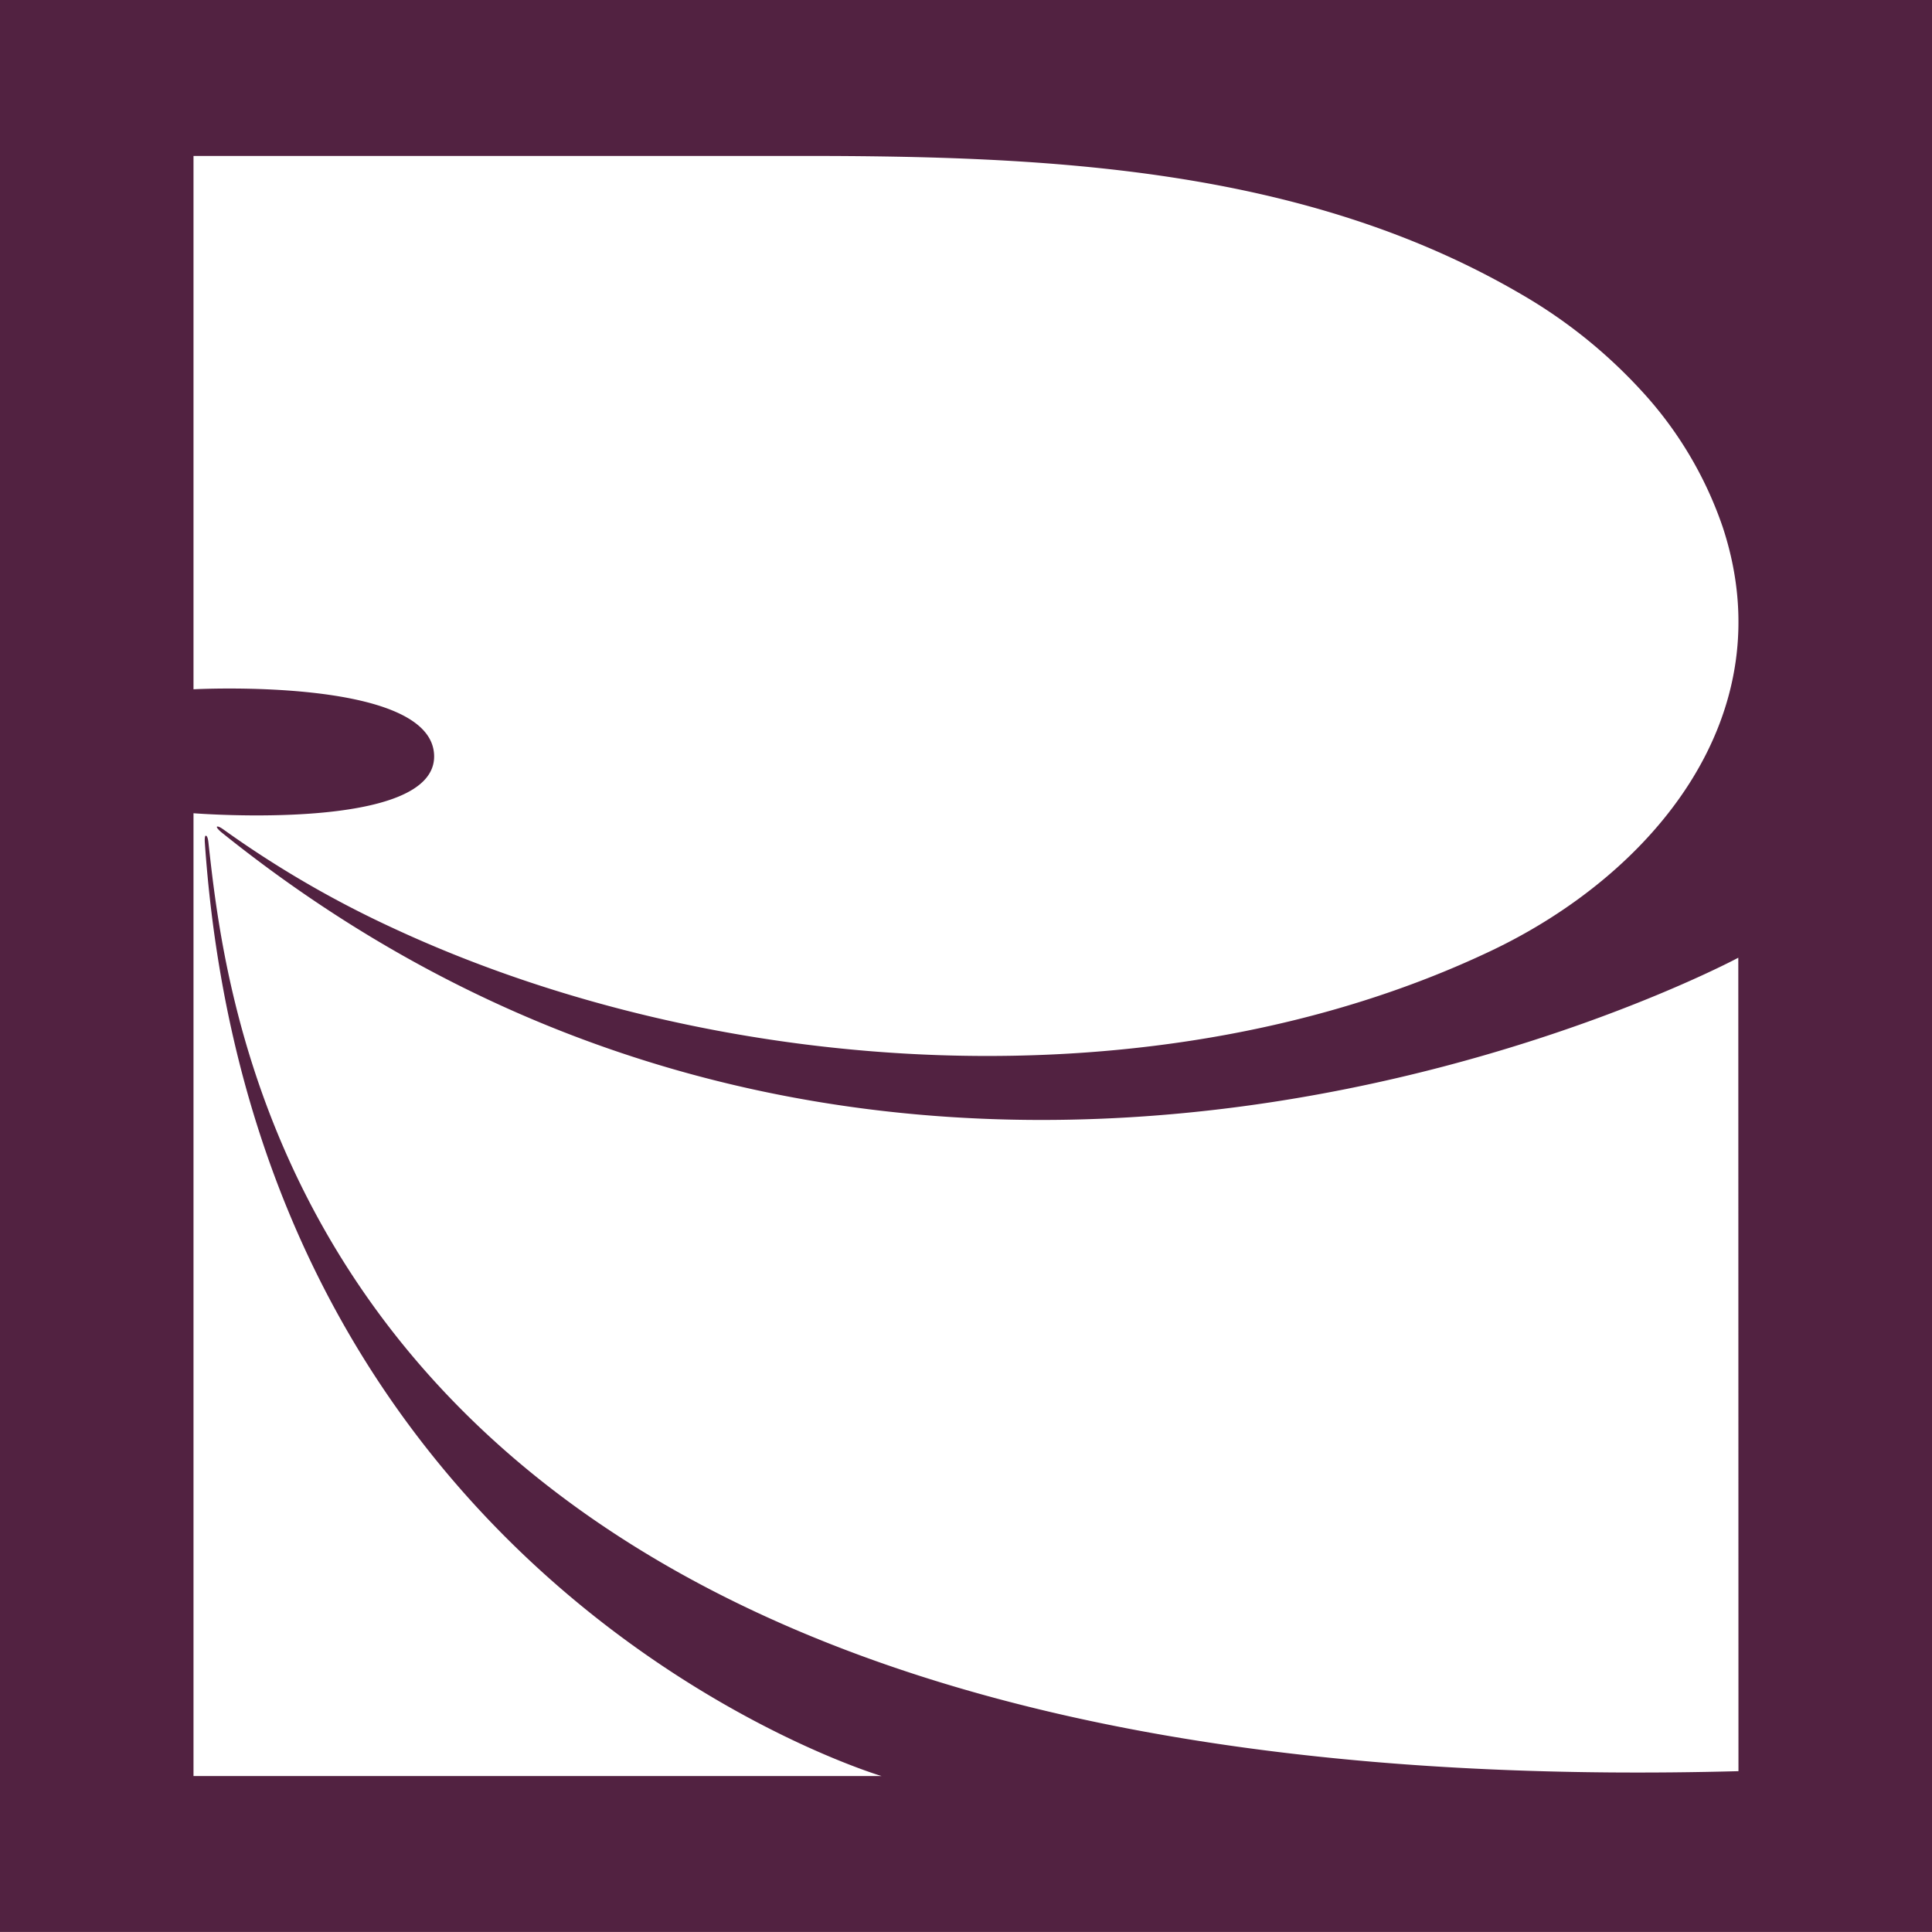
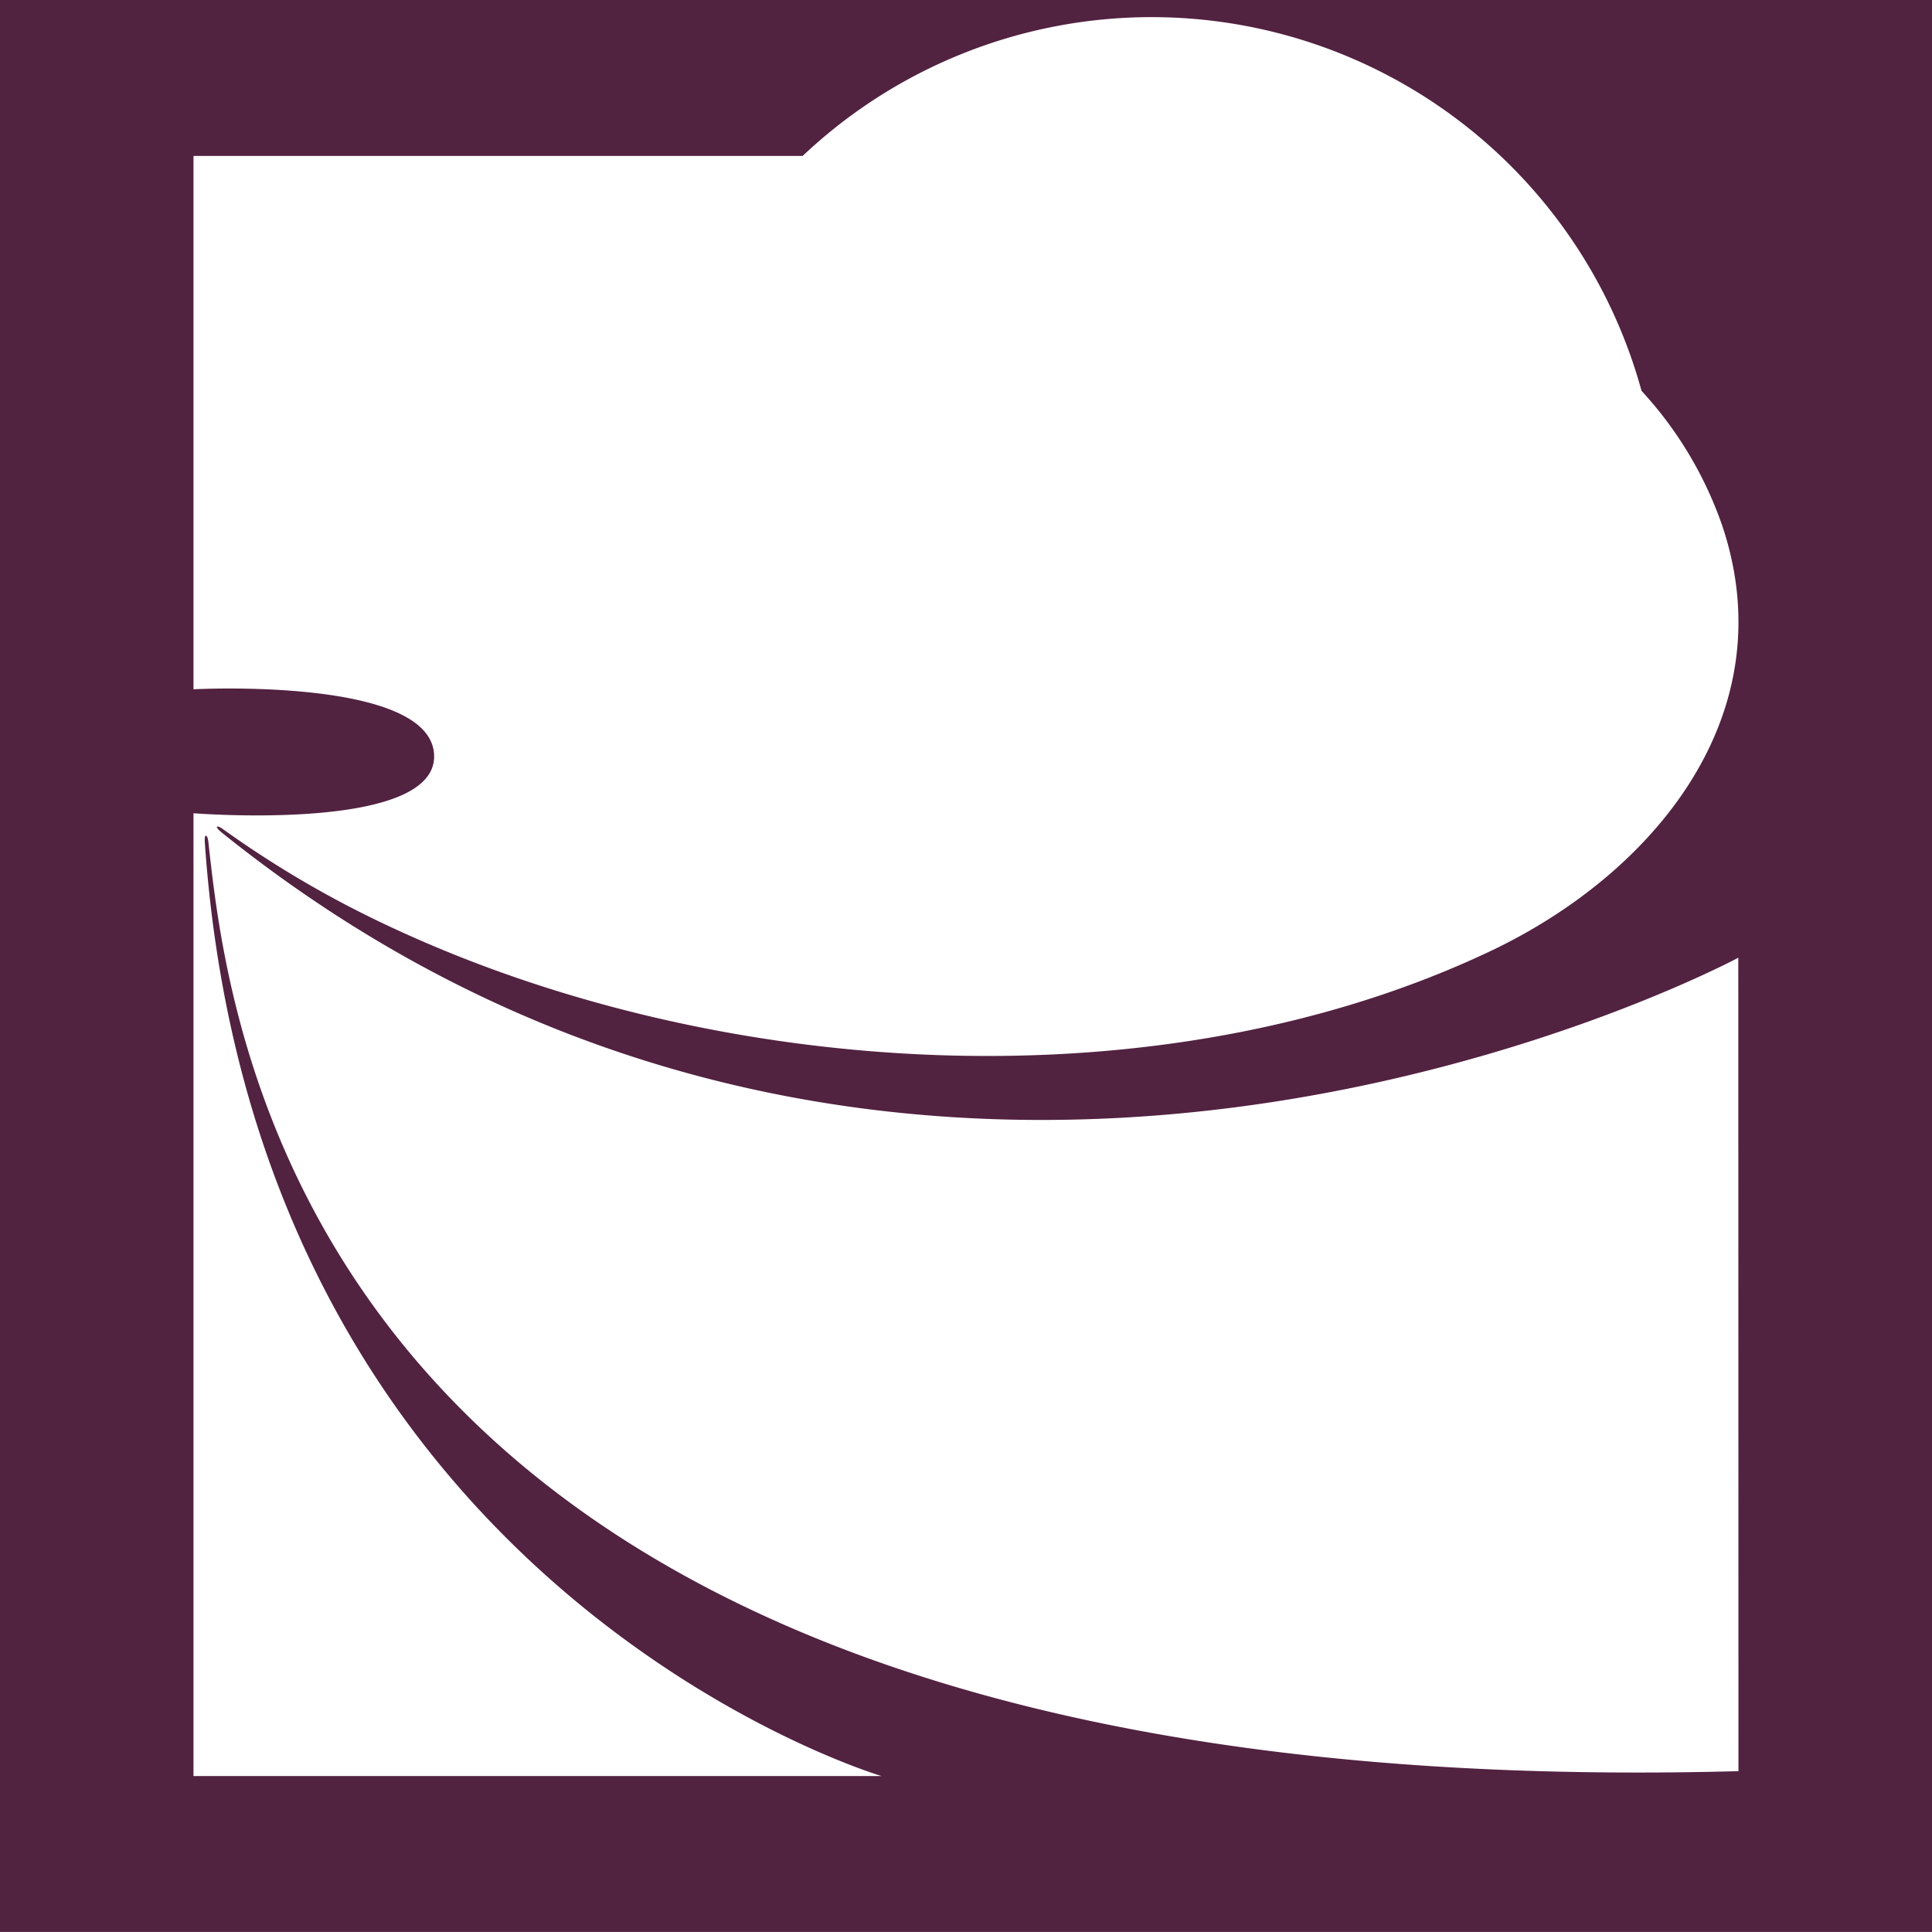
<svg xmlns="http://www.w3.org/2000/svg" id="Layer_1" data-name="Layer 1" viewBox="0 0 472.57 472.56">
  <defs>
    <style>.cls-1{fill:#522241;}</style>
  </defs>
-   <path class="cls-1" d="M2.91,2.4V475H475.48V2.4ZM428.14,435.63C78.72,445,59.1,255.57,53.89,208.46c-.19-1.8-.65-1.64-.65-1.64-.35,0-.23,1.65-.23,1.65C65.65,391.6,218.53,436.82,218.53,436.82H50.24V201.32S110,206.1,109.09,187,50.24,171,50.24,171V40.54h149c59.89,0,122.47,2.75,175.62,33.75A124.26,124.26,0,0,1,404.43,98a93.8,93.8,0,0,1,19.83,33.24c15.29,46.13-16.91,84.85-56.63,103.73-80.74,38.37-188.79,31.57-268.56-5.55a253.45,253.45,0,0,1-41.48-24.11c-1.4-1-1.61-.7-1.61-.7-.21.27,1,1.3,1,1.3,171.49,137.93,371.12,30.75,371.12,30.75Z" transform="translate(-2.91 -2.4)" />
+   <path class="cls-1" d="M2.91,2.4V475H475.48V2.4ZM428.14,435.63C78.72,445,59.1,255.57,53.89,208.46c-.19-1.8-.65-1.64-.65-1.64-.35,0-.23,1.65-.23,1.65C65.65,391.6,218.53,436.82,218.53,436.82H50.24V201.32S110,206.1,109.09,187,50.24,171,50.24,171V40.54h149A124.26,124.26,0,0,1,404.43,98a93.8,93.8,0,0,1,19.83,33.24c15.29,46.13-16.91,84.85-56.63,103.73-80.74,38.37-188.79,31.57-268.56-5.55a253.45,253.45,0,0,1-41.48-24.11c-1.4-1-1.61-.7-1.61-.7-.21.27,1,1.3,1,1.3,171.49,137.93,371.12,30.75,371.12,30.75Z" transform="translate(-2.91 -2.4)" />
</svg>